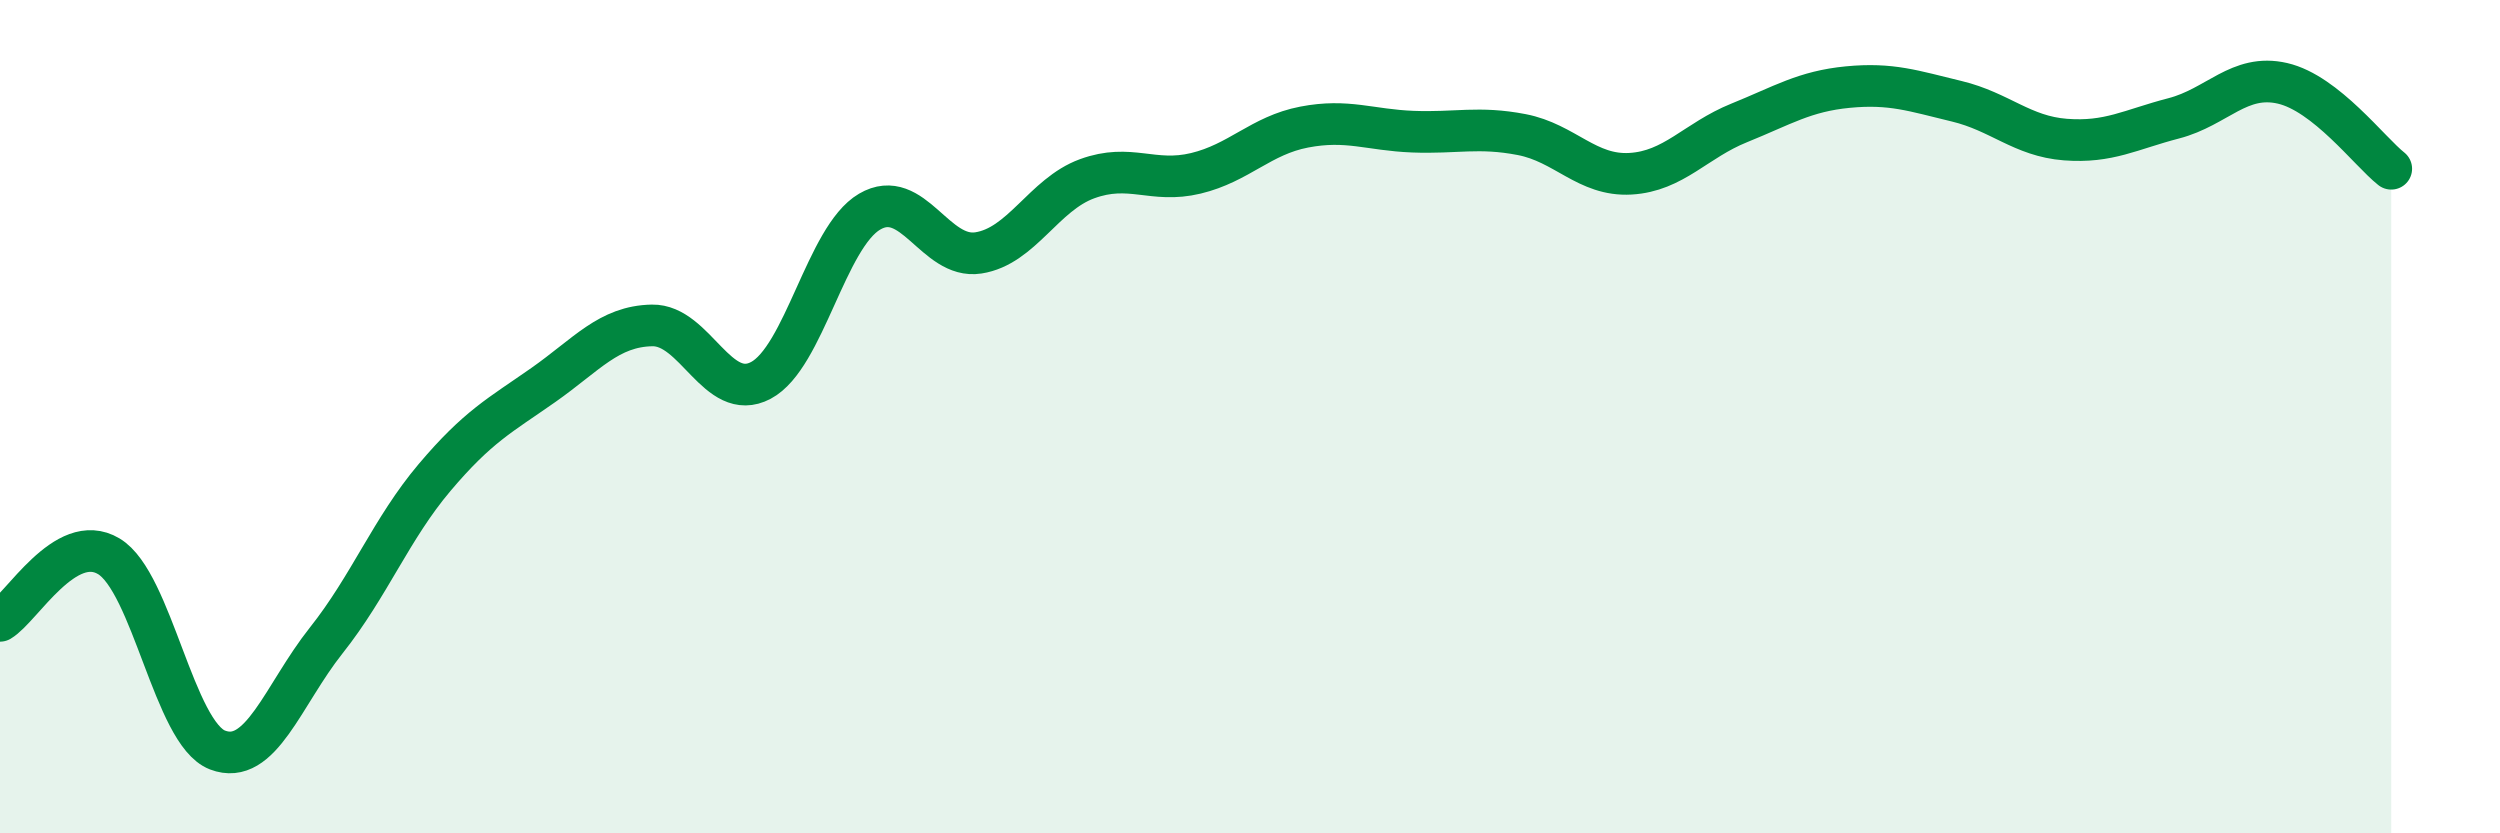
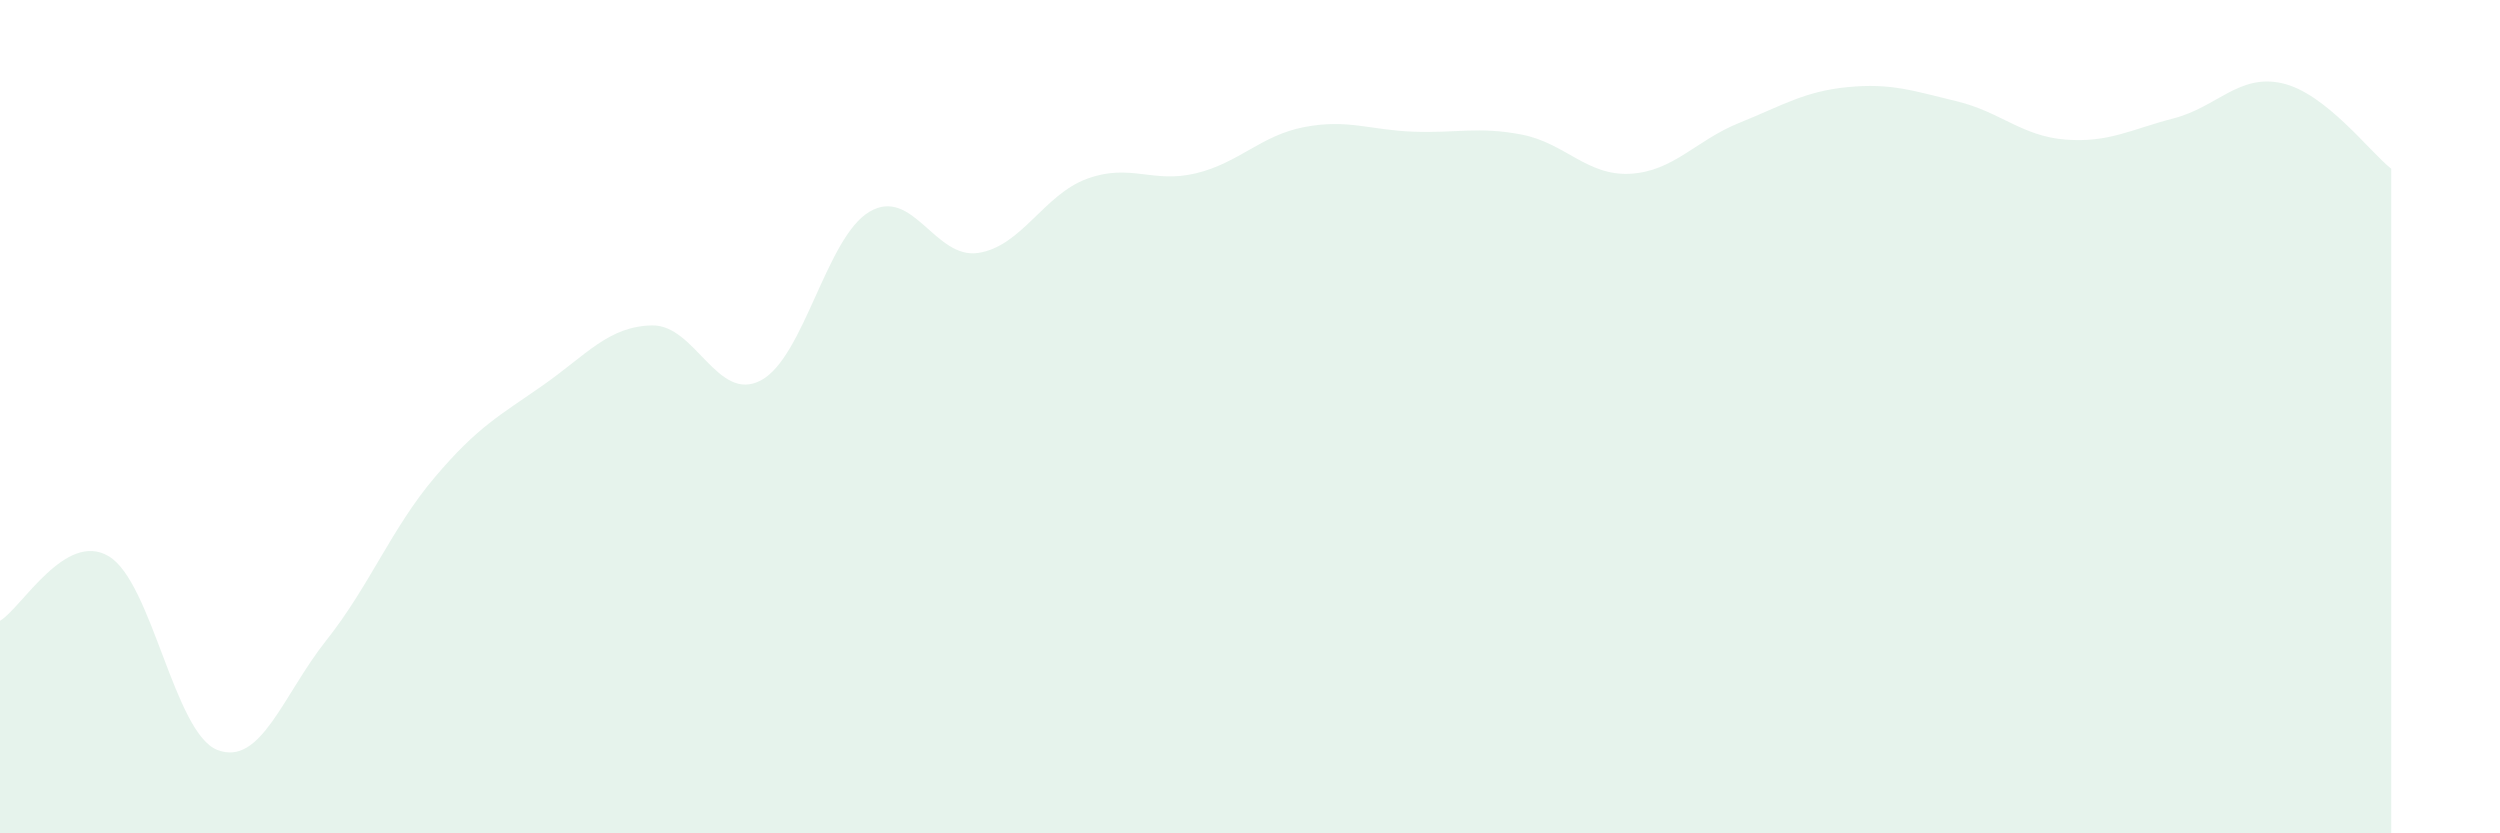
<svg xmlns="http://www.w3.org/2000/svg" width="60" height="20" viewBox="0 0 60 20">
  <path d="M 0,14.9 C 0.52,14.59 1.57,12.73 2.61,13.35 C 3.65,13.97 4.18,17.6 5.22,18 C 6.26,18.4 6.79,16.68 7.83,15.37 C 8.87,14.06 9.39,12.69 10.43,11.46 C 11.47,10.23 12,9.97 13.04,9.24 C 14.08,8.51 14.61,7.83 15.65,7.81 C 16.69,7.79 17.22,9.68 18.26,9.13 C 19.3,8.58 19.83,5.69 20.87,5.08 C 21.91,4.47 22.44,6.23 23.48,6.07 C 24.52,5.91 25.05,4.67 26.09,4.29 C 27.13,3.91 27.66,4.41 28.7,4.16 C 29.74,3.91 30.26,3.25 31.3,3.05 C 32.34,2.85 32.87,3.12 33.91,3.16 C 34.95,3.2 35.48,3.03 36.52,3.23 C 37.56,3.43 38.09,4.23 39.13,4.17 C 40.17,4.11 40.7,3.37 41.74,2.95 C 42.78,2.53 43.31,2.19 44.35,2.09 C 45.39,1.99 45.92,2.18 46.96,2.43 C 48,2.68 48.53,3.27 49.57,3.35 C 50.61,3.43 51.13,3.11 52.17,2.84 C 53.21,2.57 53.74,1.76 54.78,2 C 55.82,2.24 56.87,3.64 57.39,4.05L57.39 20L0 20Z" fill="#008740" opacity="0.1" stroke-linecap="round" stroke-linejoin="round" />
-   <path d="M 0,14.9 C 0.52,14.59 1.57,12.73 2.61,13.35 C 3.65,13.97 4.18,17.6 5.22,18 C 6.26,18.4 6.79,16.68 7.83,15.37 C 8.87,14.06 9.39,12.69 10.43,11.46 C 11.47,10.23 12,9.97 13.04,9.24 C 14.08,8.51 14.61,7.83 15.65,7.81 C 16.69,7.79 17.22,9.68 18.26,9.13 C 19.3,8.58 19.83,5.69 20.87,5.08 C 21.91,4.47 22.44,6.23 23.48,6.07 C 24.52,5.91 25.05,4.67 26.09,4.29 C 27.13,3.91 27.66,4.41 28.7,4.16 C 29.74,3.91 30.26,3.25 31.3,3.05 C 32.34,2.85 32.87,3.12 33.91,3.16 C 34.95,3.2 35.48,3.03 36.52,3.23 C 37.56,3.43 38.09,4.23 39.13,4.17 C 40.17,4.11 40.7,3.37 41.74,2.95 C 42.78,2.53 43.31,2.19 44.35,2.09 C 45.39,1.99 45.92,2.18 46.96,2.43 C 48,2.68 48.53,3.27 49.57,3.35 C 50.61,3.43 51.13,3.11 52.17,2.84 C 53.21,2.57 53.74,1.76 54.78,2 C 55.82,2.24 56.87,3.64 57.39,4.05" stroke="#008740" stroke-width="1" fill="none" stroke-linecap="round" stroke-linejoin="round" />
</svg>